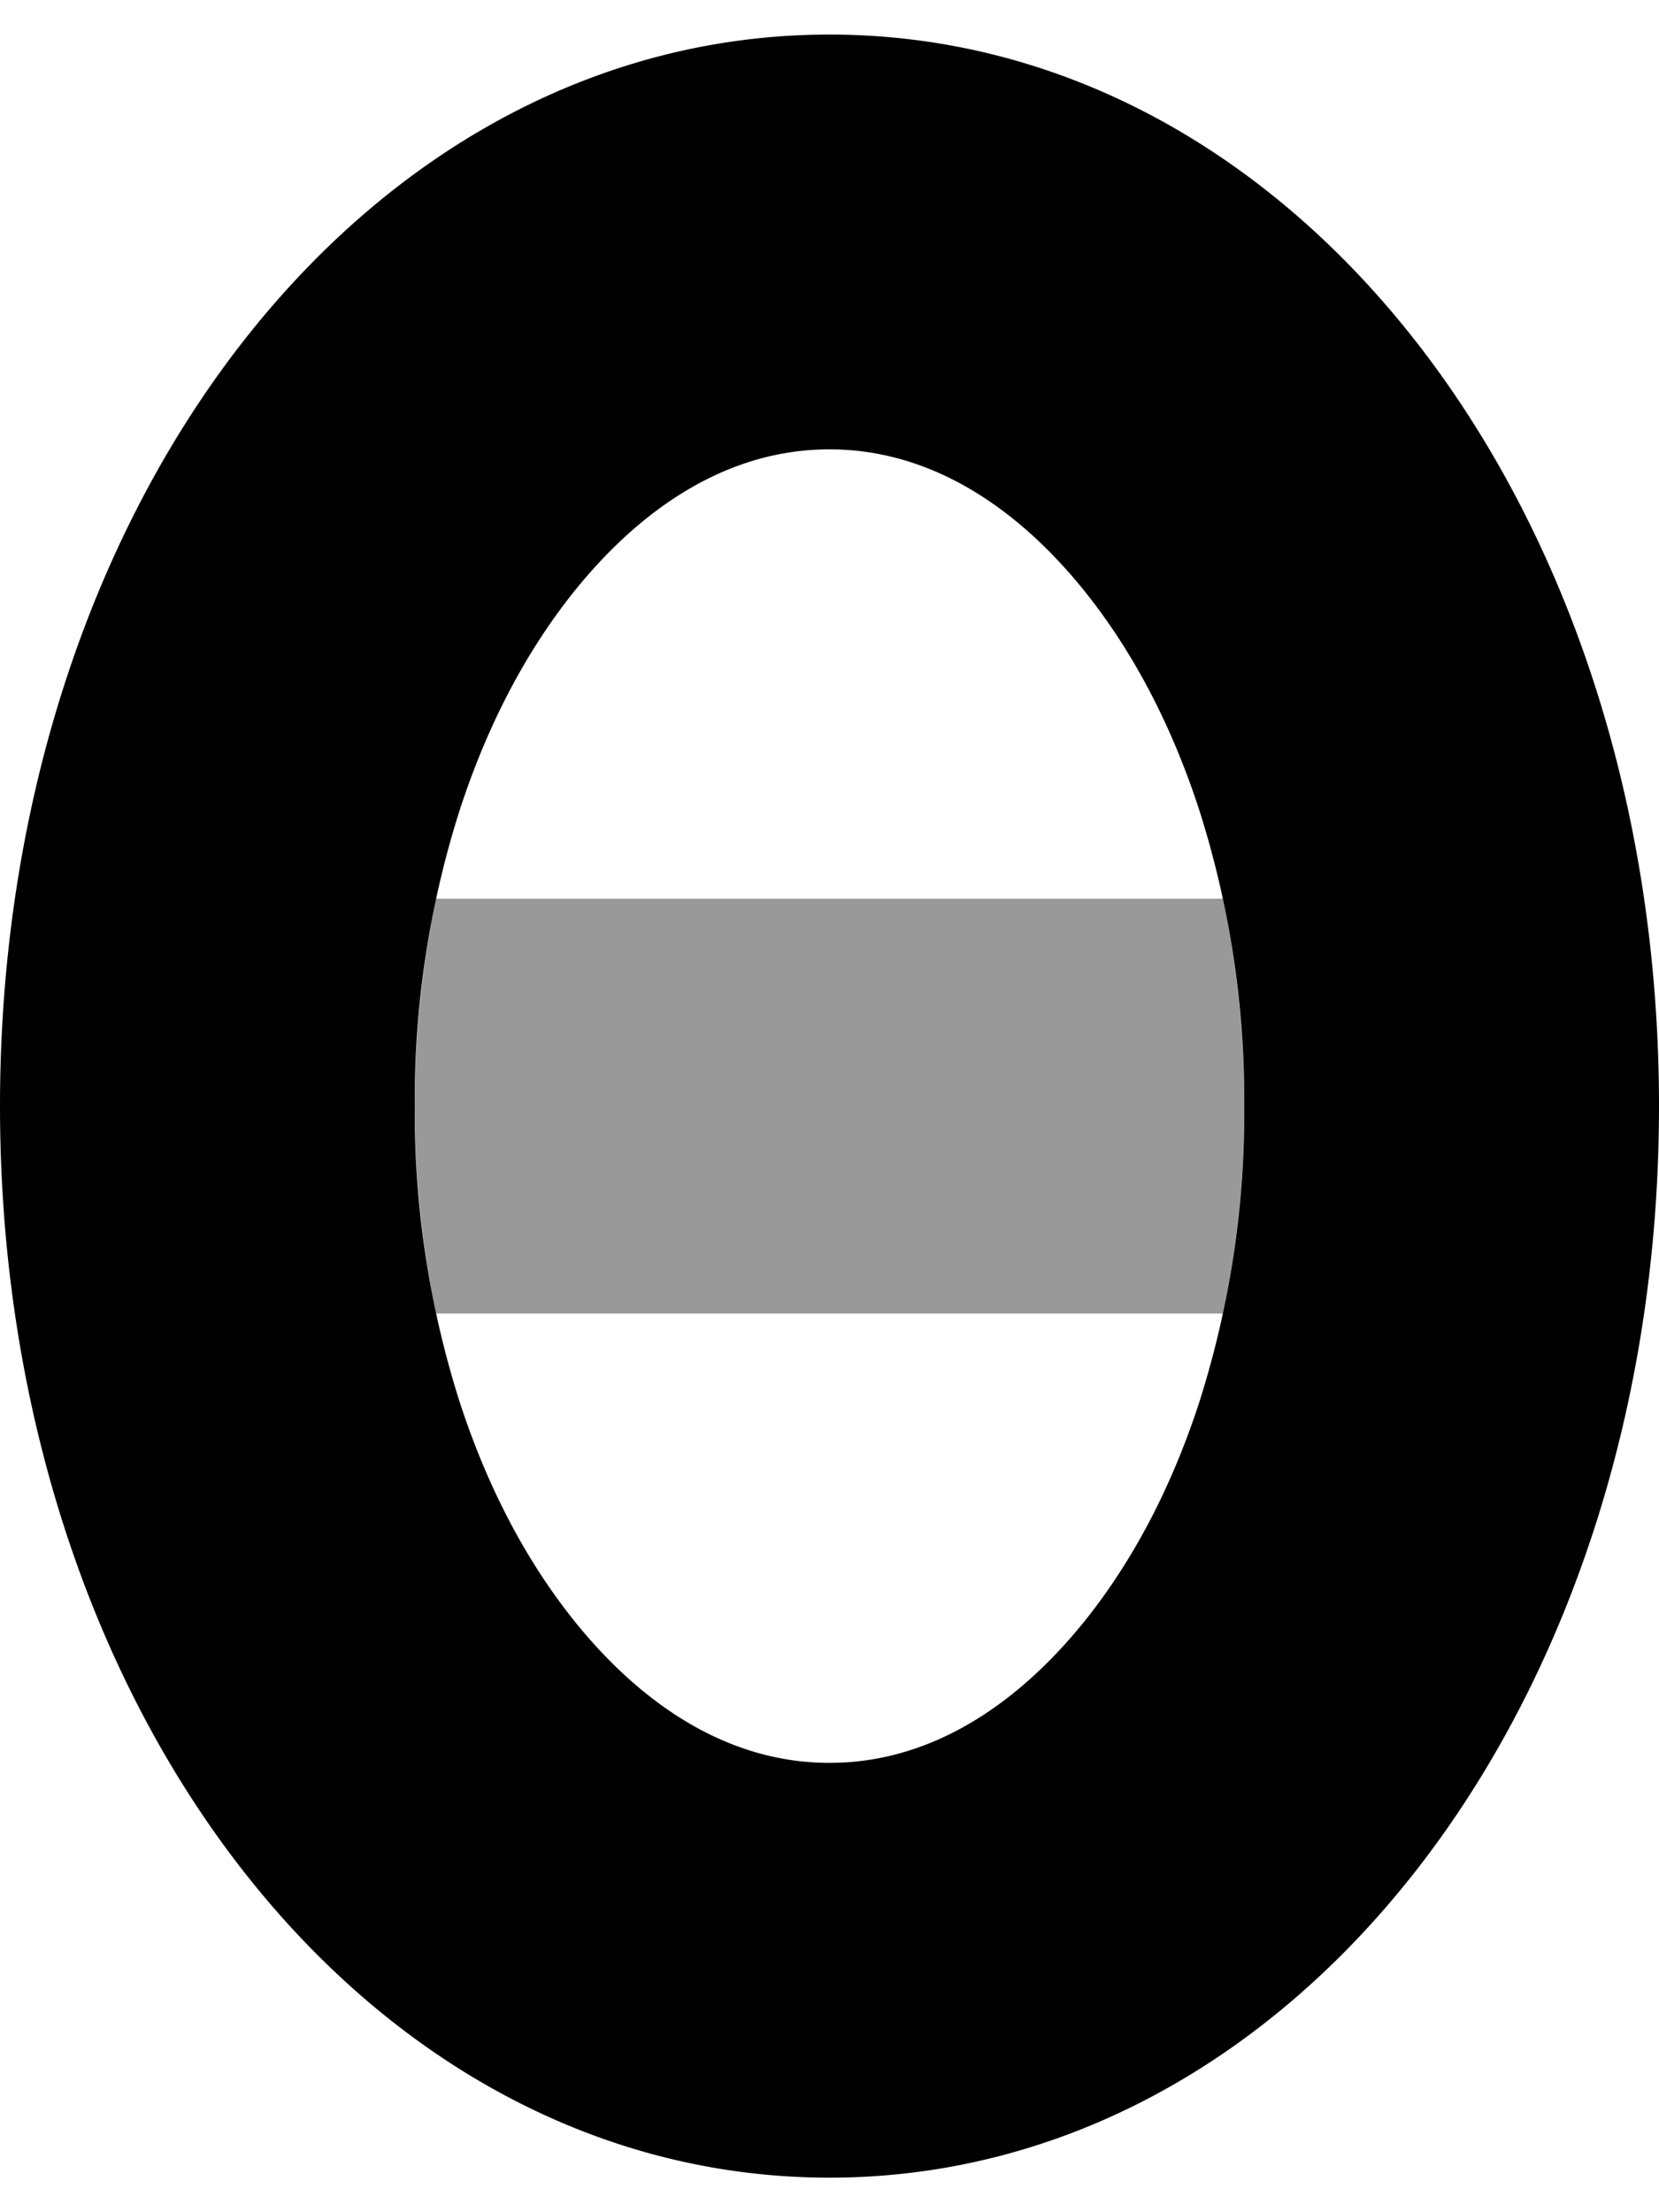
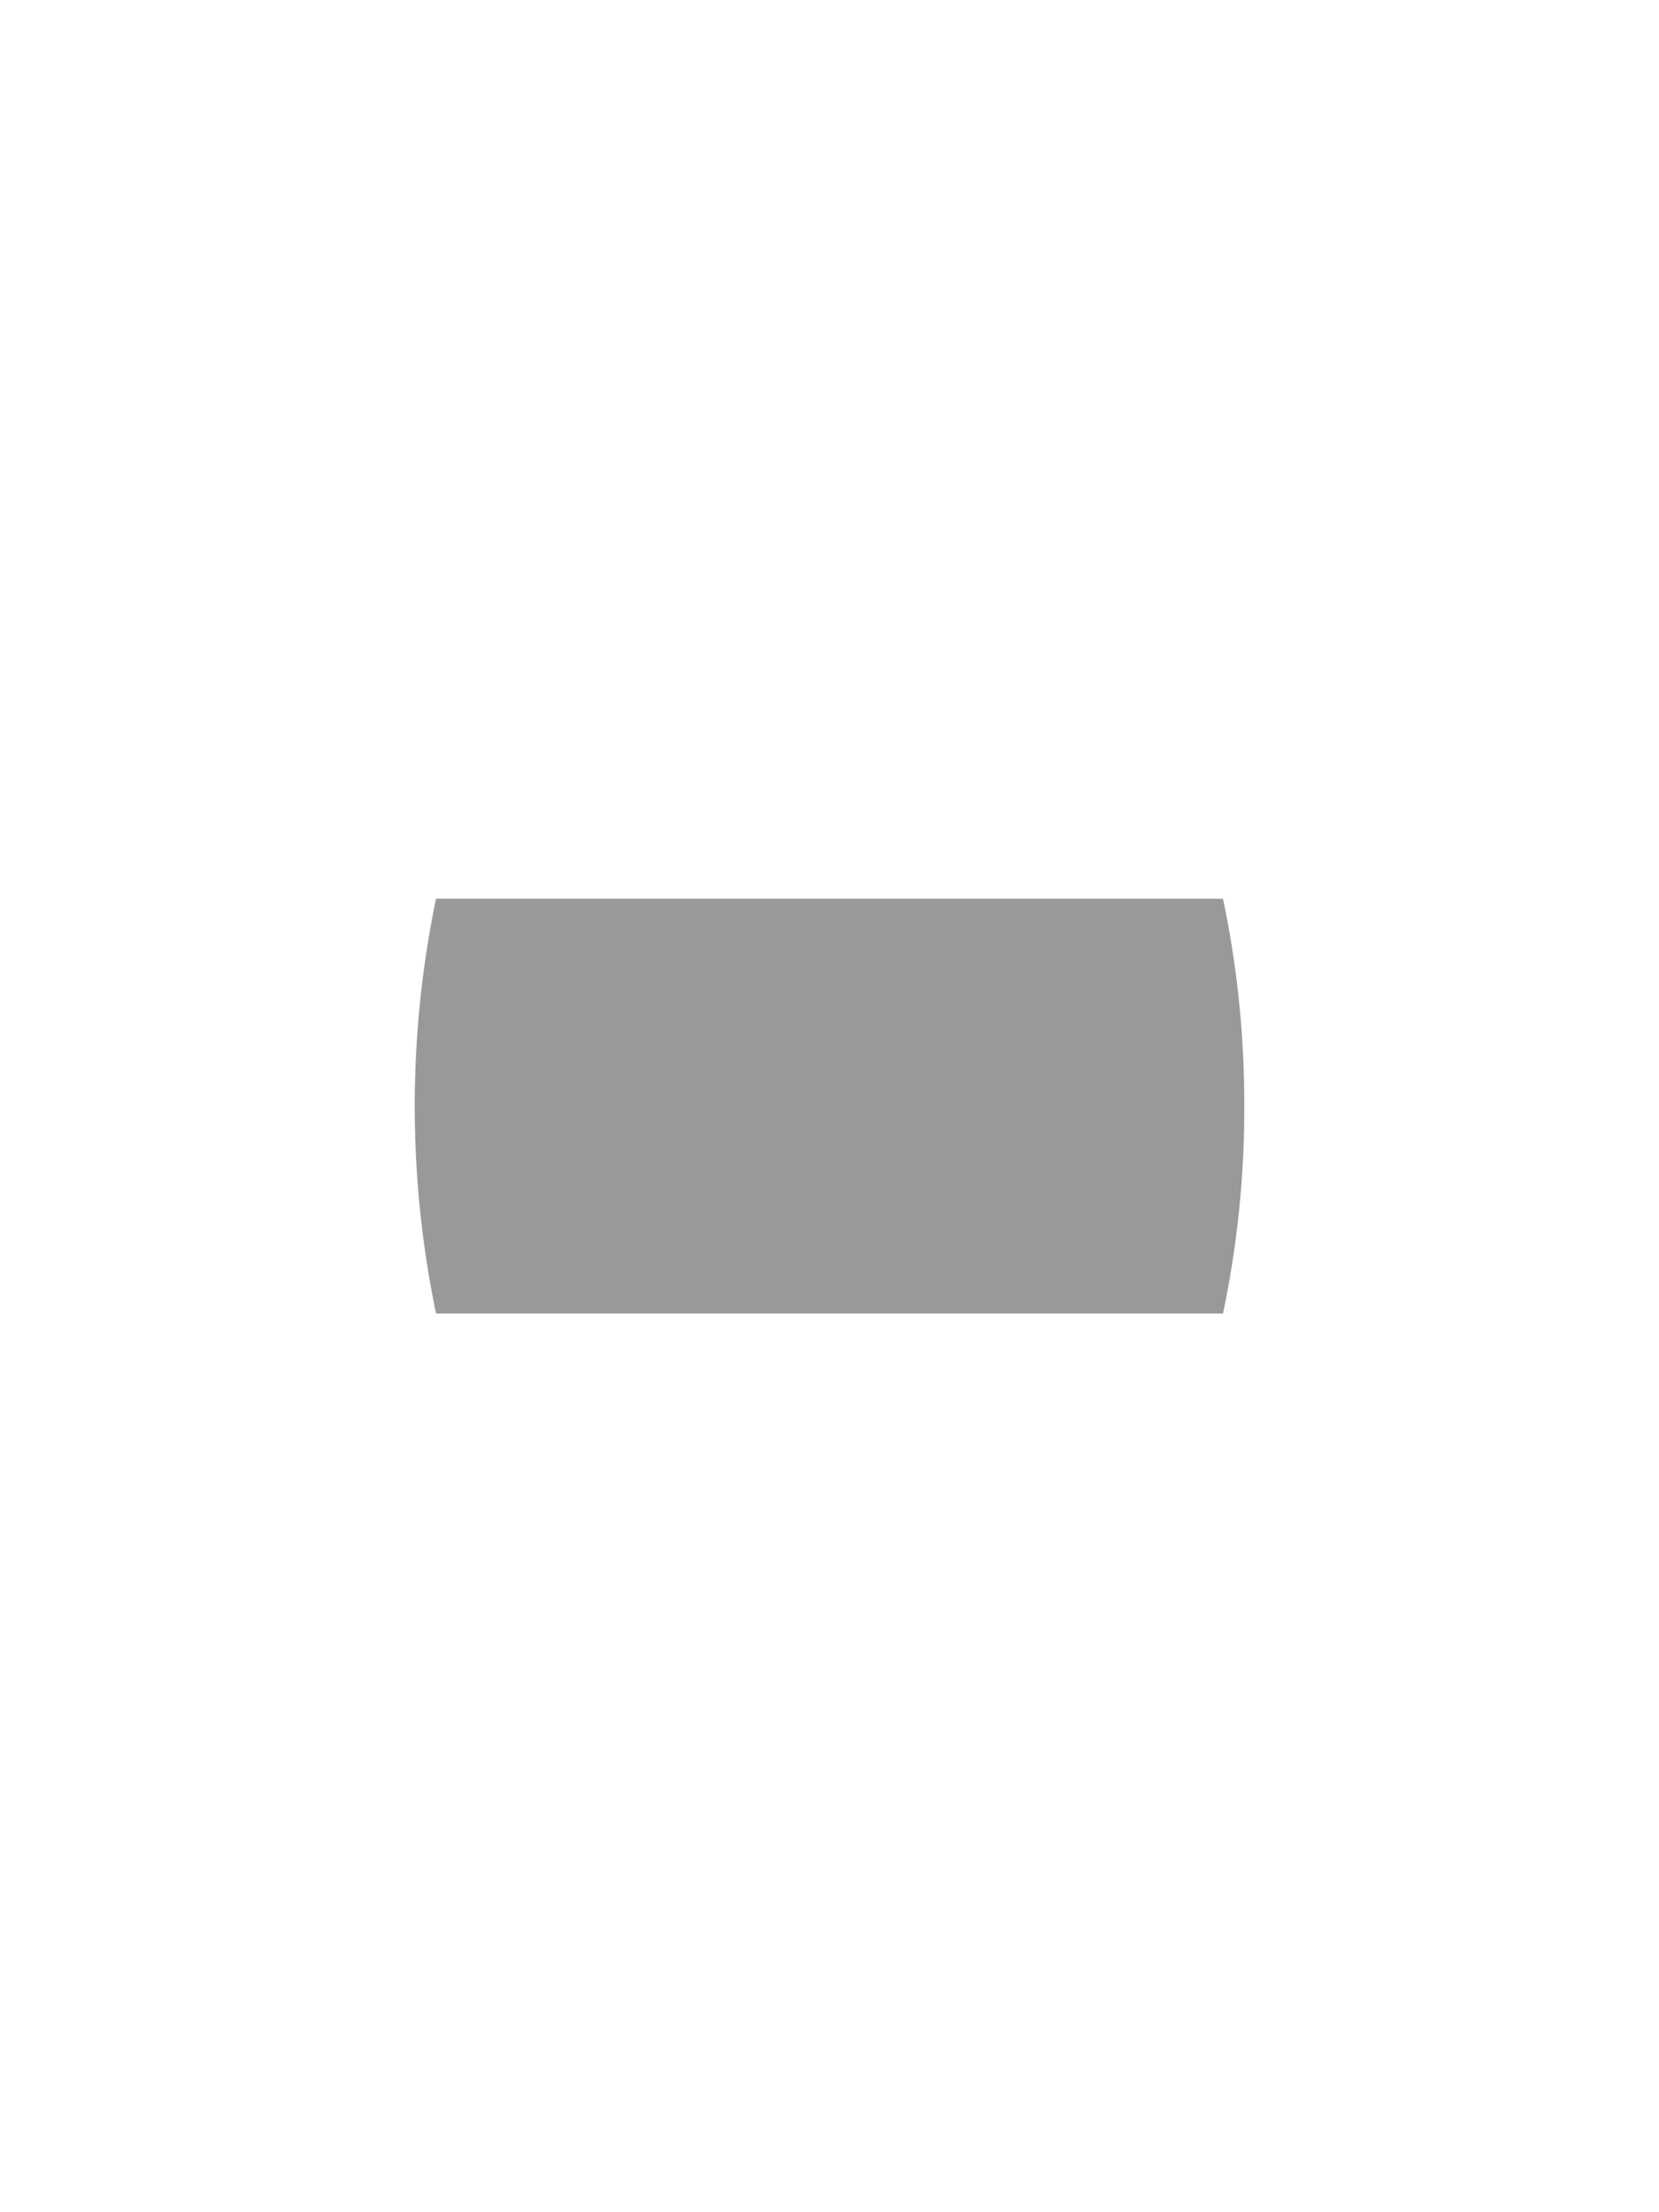
<svg xmlns="http://www.w3.org/2000/svg" viewBox="0 0 384 512">
  <defs>
    <style>.fa-secondary{opacity:.4}</style>
  </defs>
  <path d="M288 256a229.75 229.75 0 0 1-4.92 48H100.92a236.61 236.61 0 0 1 0-96h182.16a229.75 229.75 0 0 1 4.92 48z" class="fa-secondary" />
-   <path d="M192 104c27.82 0 48.24 18.83 60.46 34.62 10.67 13.78 19.18 30.4 25.3 49.4A221.26 221.26 0 0 1 288 256a221.26 221.26 0 0 1-10.24 68c-6.12 19-14.63 35.62-25.3 49.4C240.24 389.17 219.82 408 192 408s-48.24-18.83-60.46-34.62c-10.67-13.78-19.18-30.4-25.3-49.4A221.26 221.26 0 0 1 96 256a221.26 221.26 0 0 1 10.24-68c6.12-19 14.63-35.62 25.3-49.4C143.76 122.83 164.18 104 192 104m0-96C84.34 8 0 116.94 0 256s84.34 248 192 248 192-108.94 192-248S299.66 8 192 8z" class="fa-primary" />
</svg>